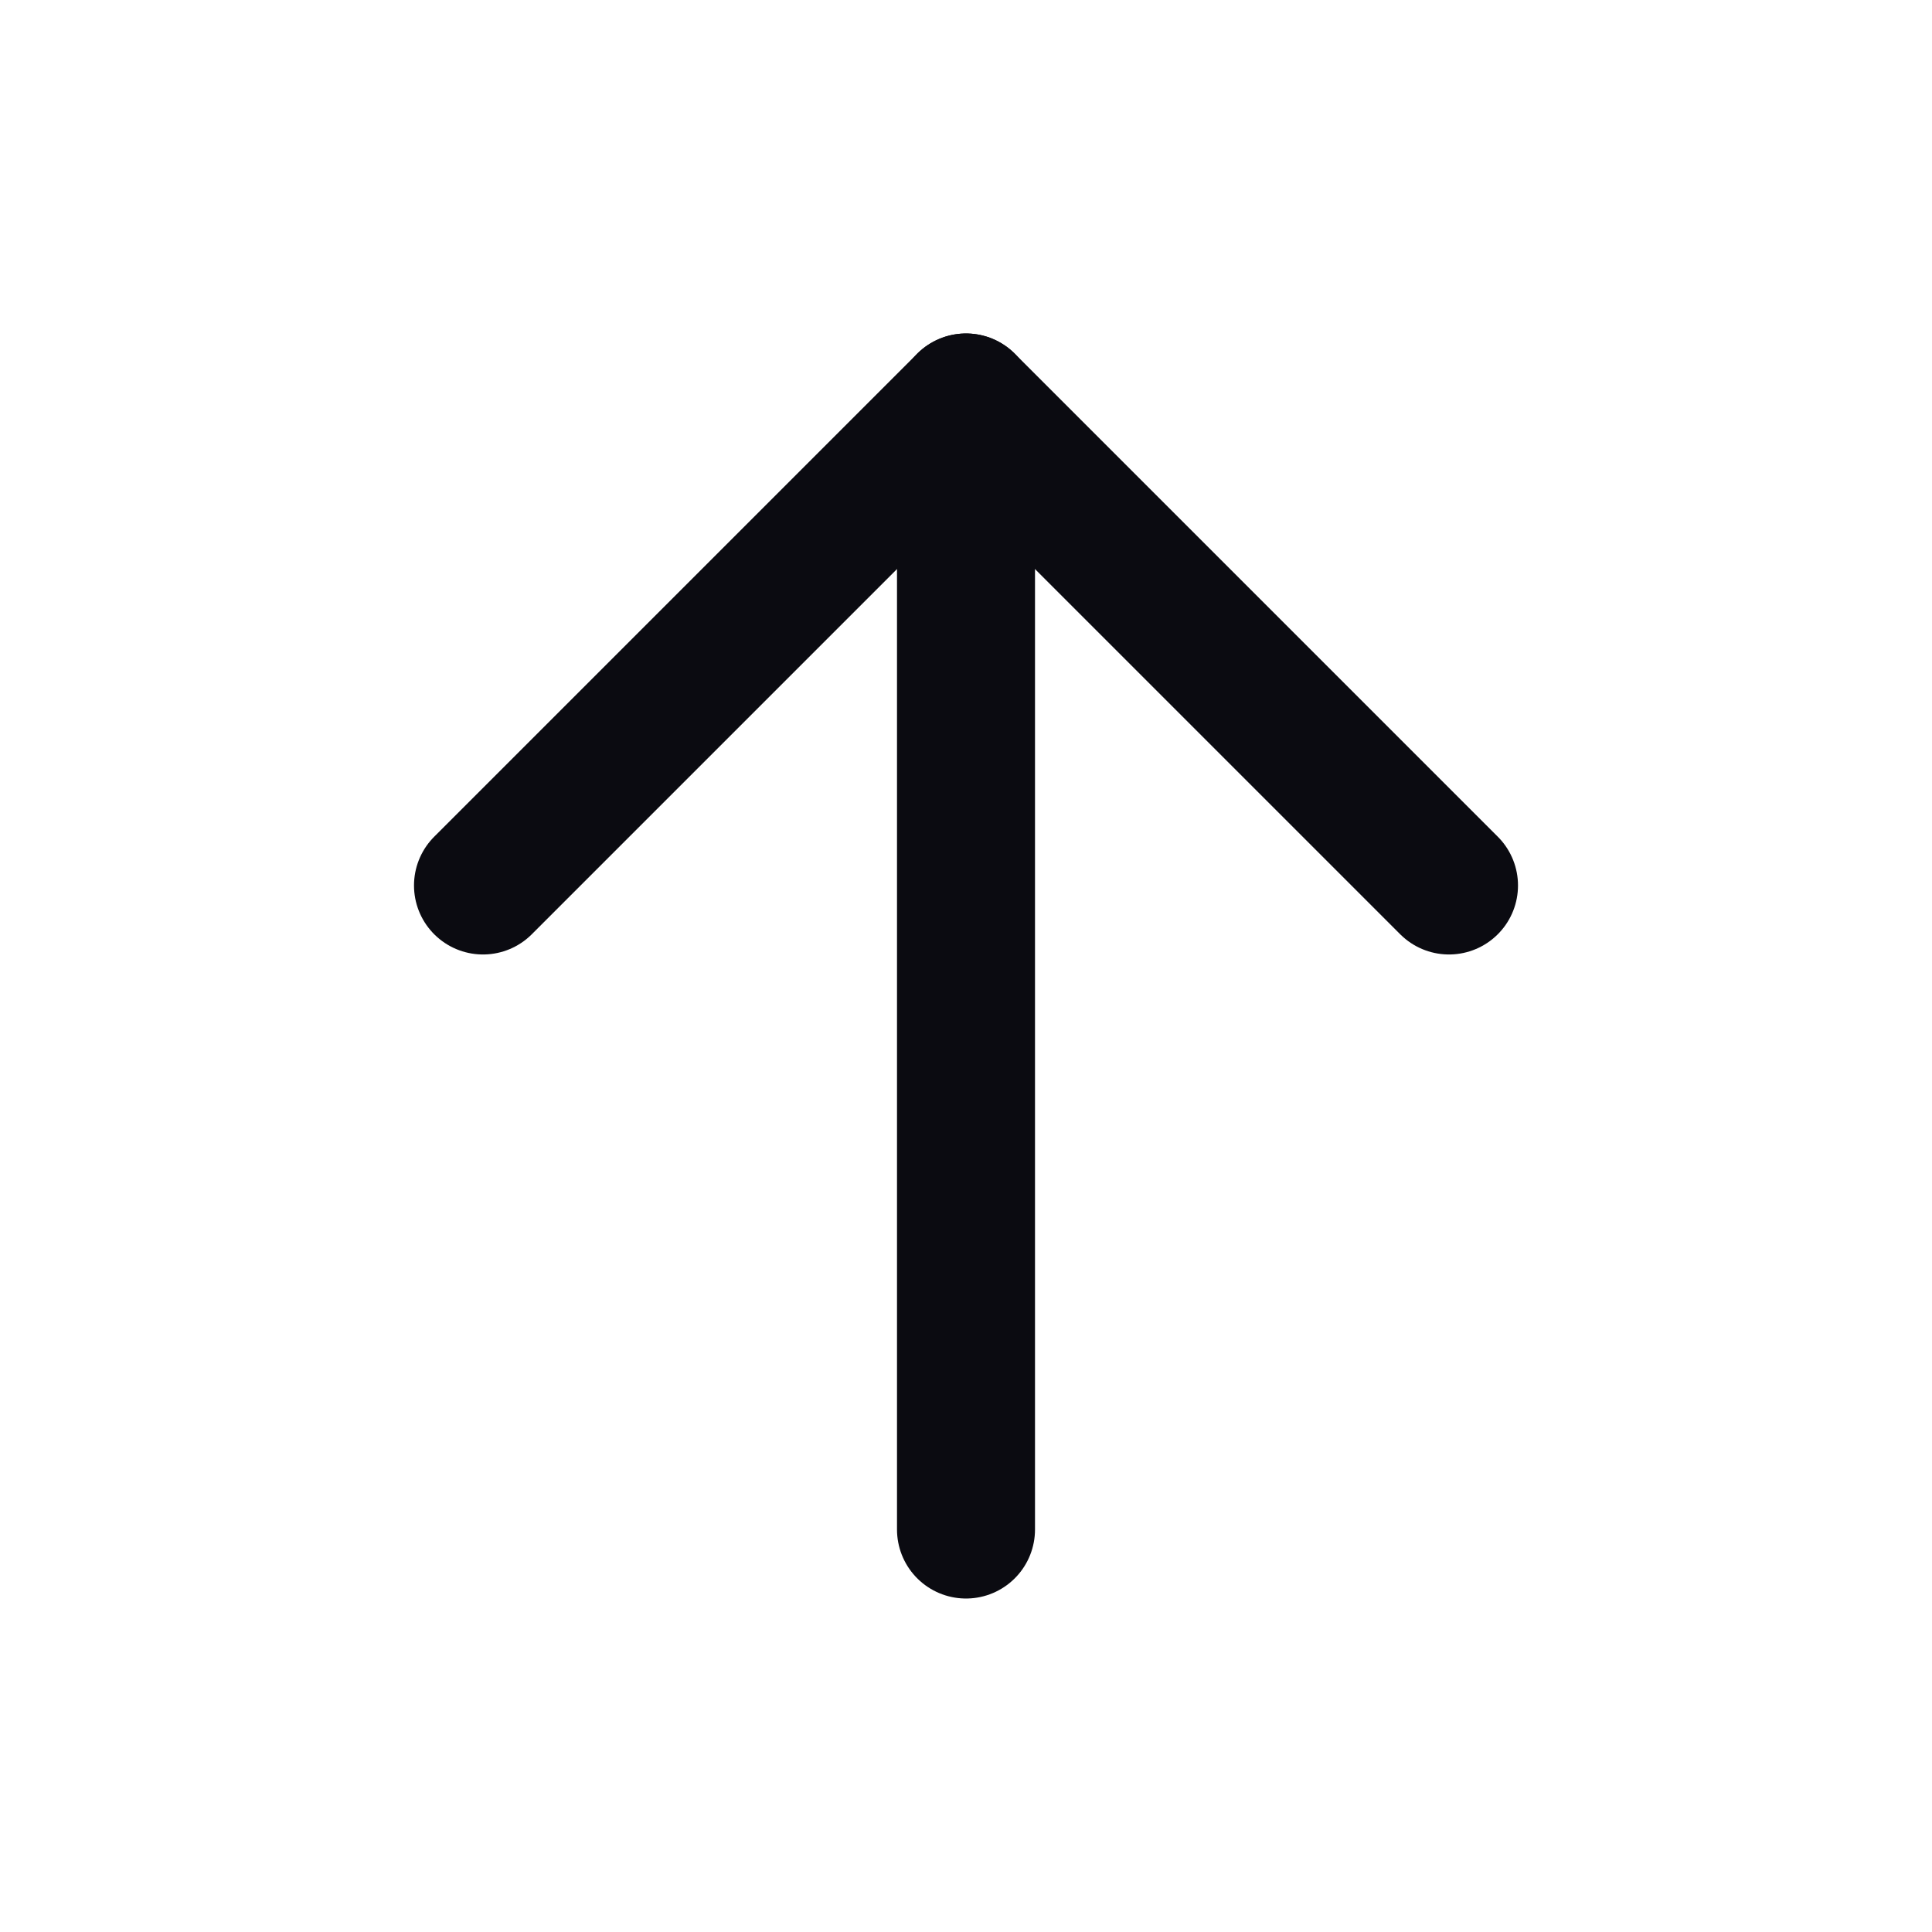
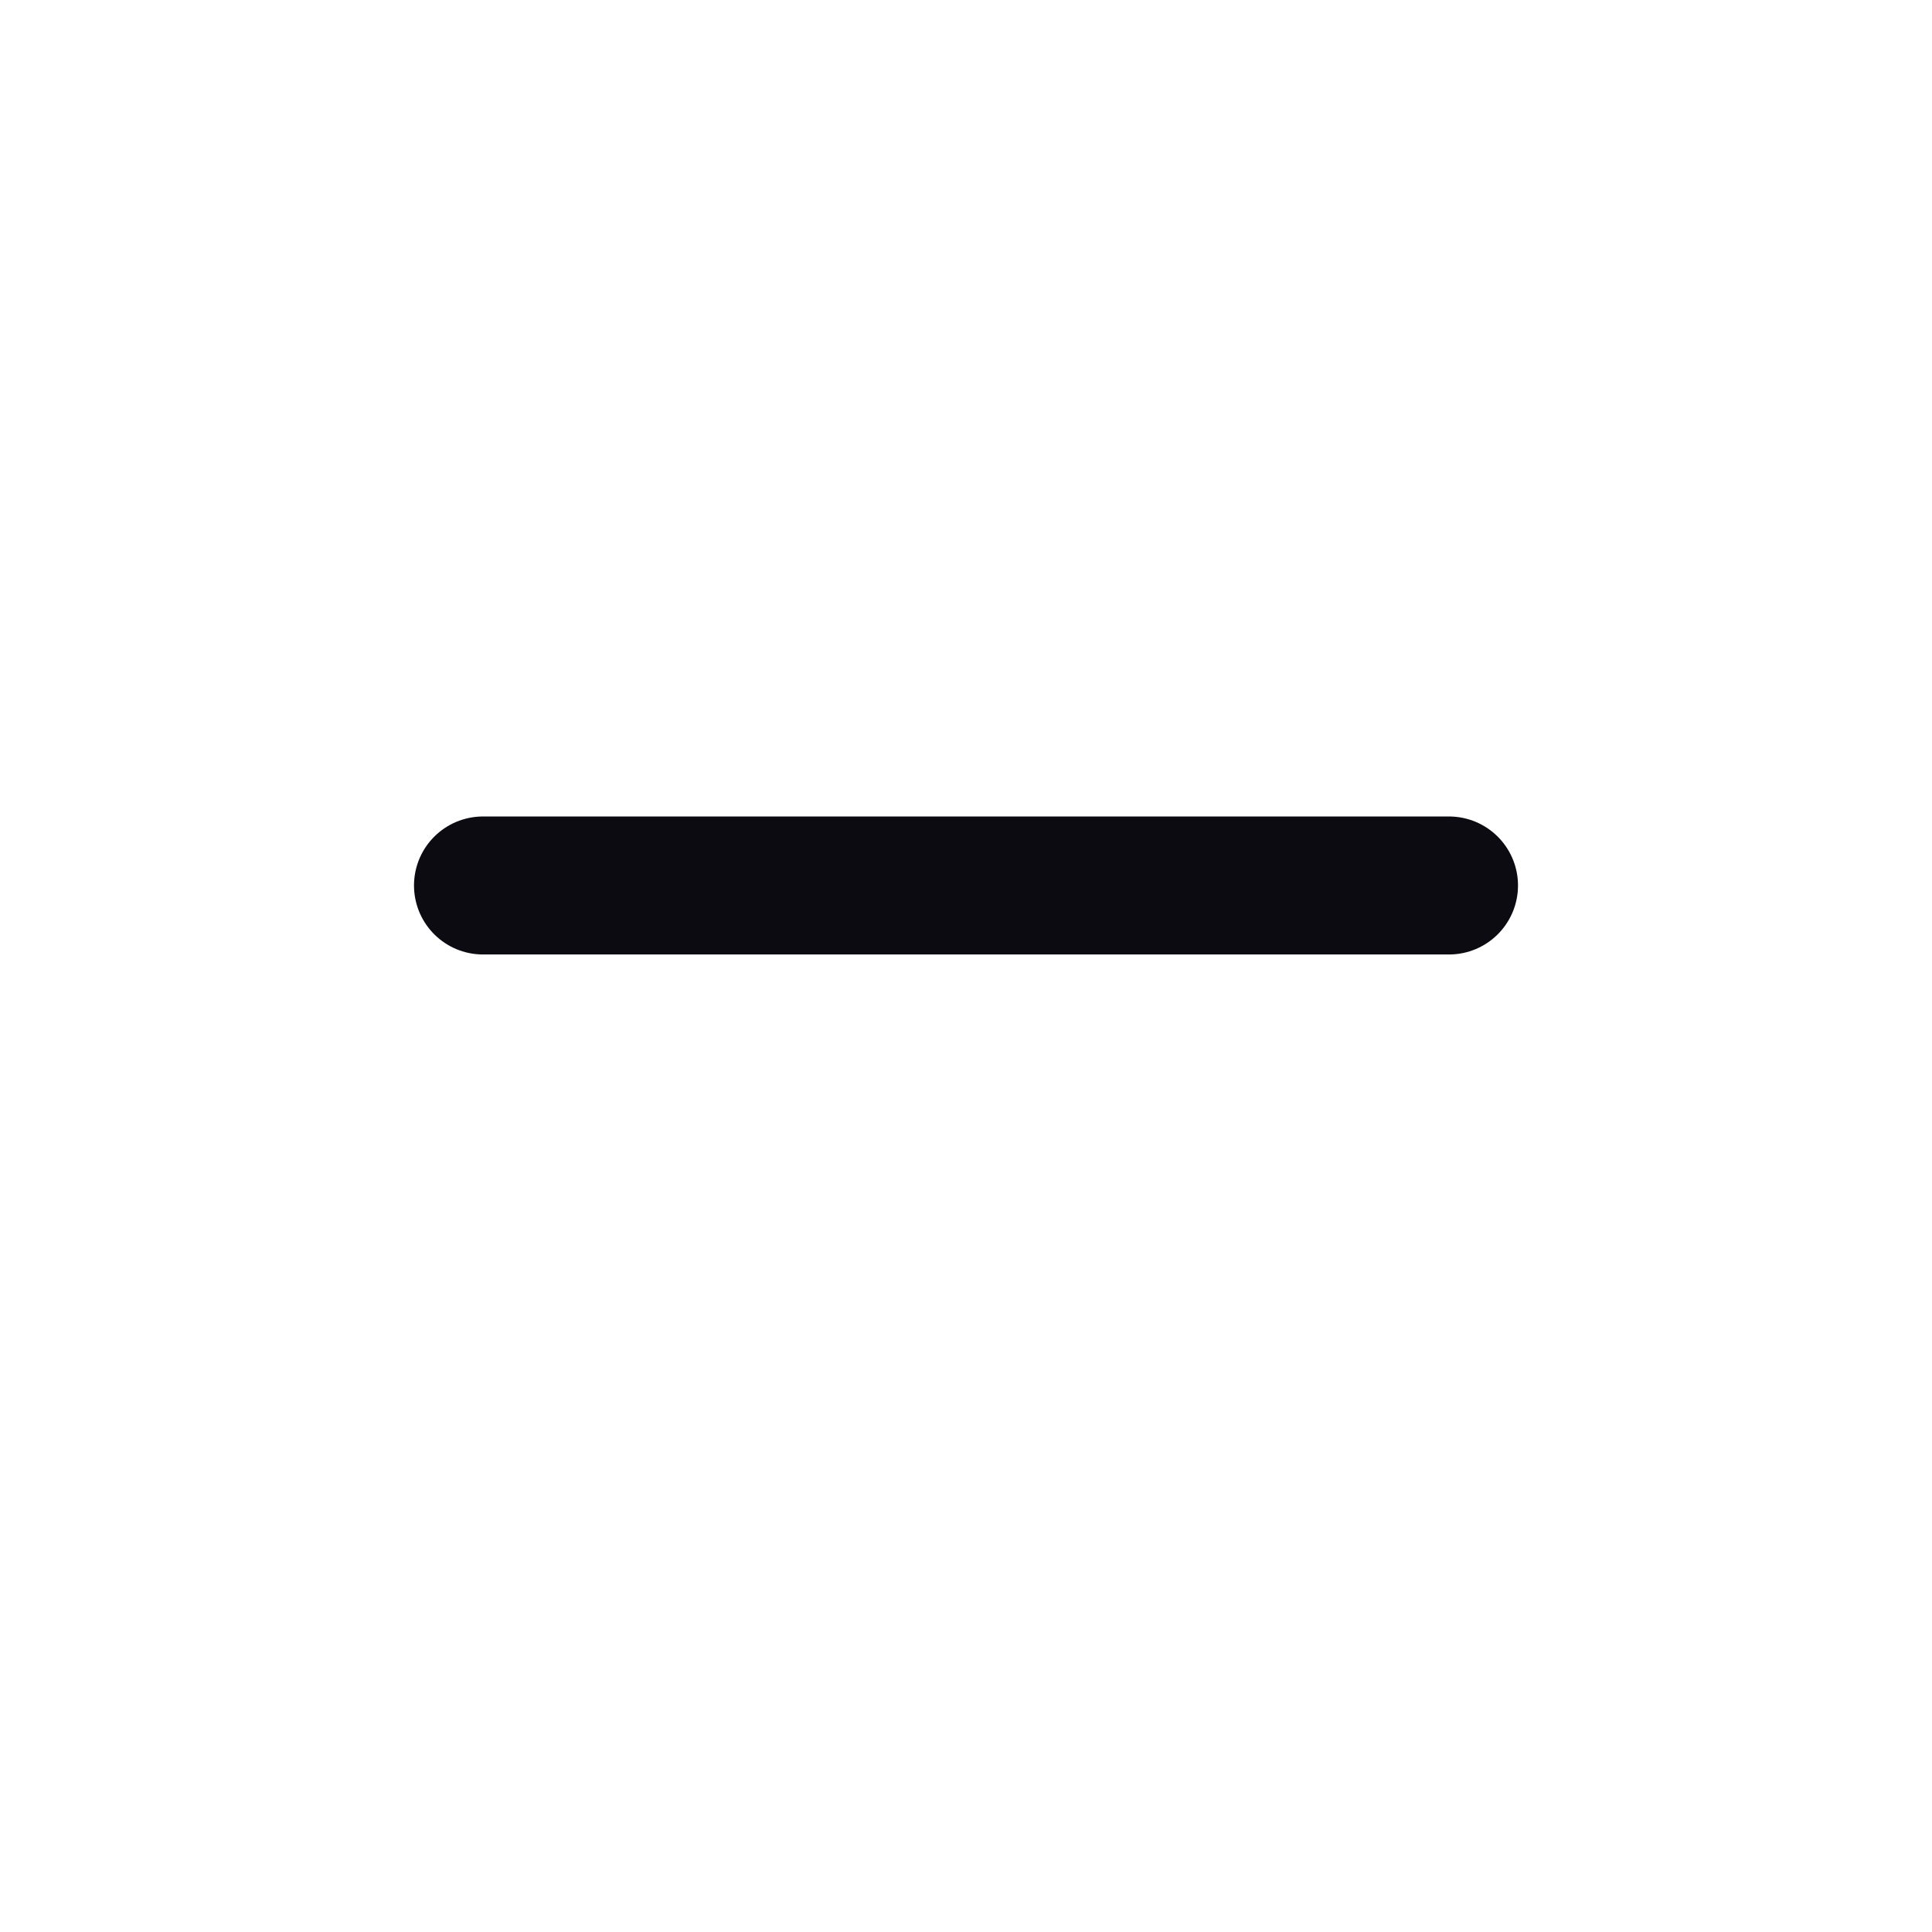
<svg xmlns="http://www.w3.org/2000/svg" width="28" height="28" viewBox="0 0 28 28" fill="none">
-   <path d="M14 22.167L14 5.833" stroke="#0B0B11" stroke-width="2" stroke-linecap="round" stroke-linejoin="round" />
-   <path d="M21 12.833L14 5.833L7 12.833" stroke="#0B0B11" stroke-width="2" stroke-linecap="round" stroke-linejoin="round" />
+   <path d="M21 12.833L7 12.833" stroke="#0B0B11" stroke-width="2" stroke-linecap="round" stroke-linejoin="round" />
</svg>